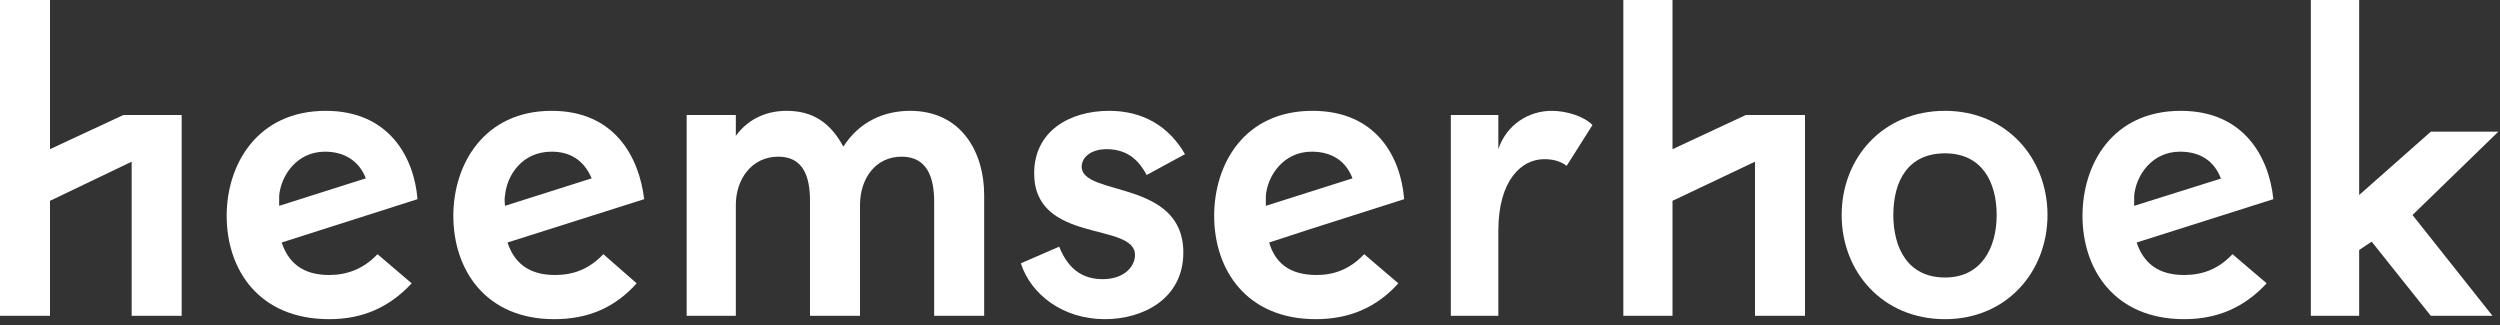
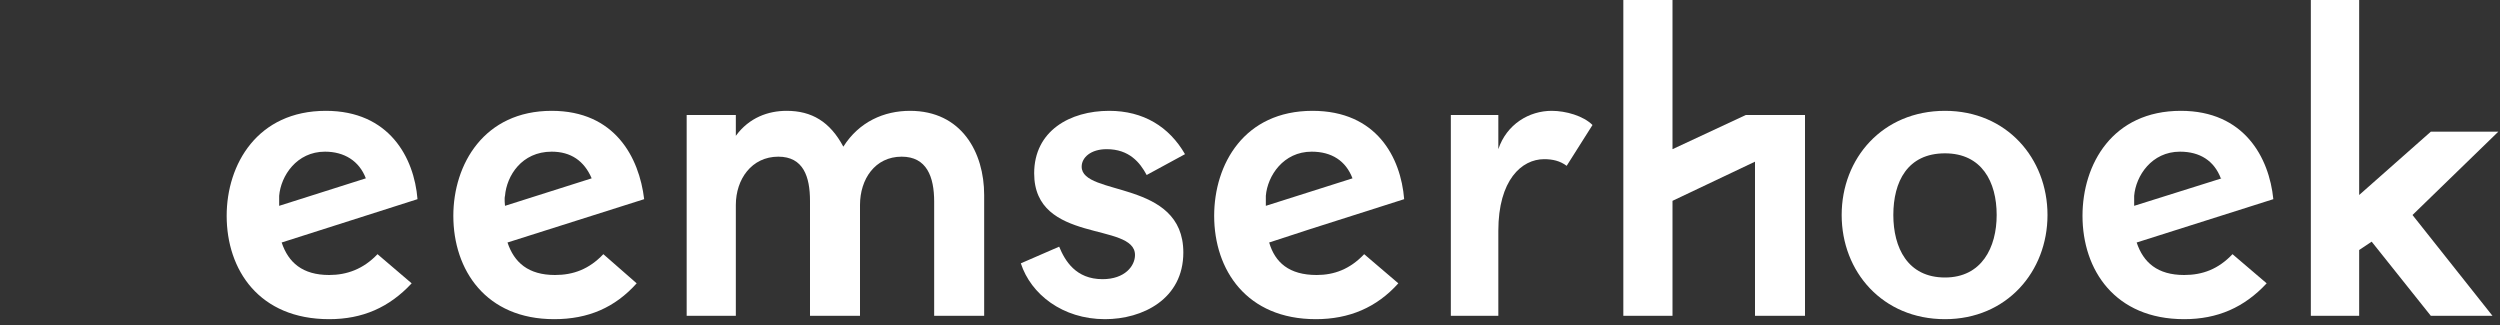
<svg xmlns="http://www.w3.org/2000/svg" width="300" height="39" viewBox="0 0 300 39">
  <rect x="0" y="0" width="300" height="39" fill="#333333" stroke="none" />
  <title>  logo</title>
  <desc>  Created with Sketch.</desc>
  <g fill="none">
    <g fill="#FFF">
      <path d="M256.4 29.1L256.4 29.1 256.4 29.1C257.2 31.5 258.9 33 262.1 33 264.3 33 266.2 32.3 267.9 30.5L272 34C269.3 36.9 266.1 38.3 262.1 38.3 253.8 38.3 249.9 32.4 249.9 25.9 249.9 19.7 253.5 13.3 261.7 13.3 269.3 13.3 272.3 18.9 272.8 23.9L256.4 29.1ZM256.1 24.7L266.6 21.4 266.5 21.4C265.7 19.3 264 18.2 261.6 18.2 258.2 18.2 256.3 21.1 256.1 23.5 256.1 23.8 256.1 24.7 256.1 24.7Z" />
      <path d="M233.4 13.3C240.8 13.3 245.7 19 245.7 25.8 245.7 32.6 240.8 38.3 233.4 38.3 225.9 38.3 221 32.6 221 25.8 221 19 225.9 13.3 233.4 13.3ZM233.4 33.3C237.8 33.3 239.6 29.7 239.6 25.8 239.6 21.8 237.8 18.4 233.4 18.4 228.9 18.4 227.2 21.8 227.2 25.8 227.2 29.7 228.9 33.3 233.4 33.3Z" />
      <path d="M152.3 29.1L152.2 29.1 152.3 29.1C153 31.5 154.7 33 158 33 160.1 33 162 32.3 163.7 30.5L167.8 34C165.2 36.9 161.9 38.3 157.9 38.3 149.6 38.3 145.7 32.4 145.7 25.9 145.7 19.7 149.3 13.3 157.5 13.3 165.2 13.3 168.1 18.9 168.5 23.9L157.2 27.5 152.3 29.1ZM151.9 24.7L162.3 21.4 162.3 21.4C161.5 19.3 159.8 18.2 157.4 18.2 154 18.2 152.1 21.1 151.9 23.5 151.9 23.8 151.9 24.7 151.9 24.7Z" />
      <path d="M60.9 29.1L60.9 29.1 60.9 29.1C61.7 31.5 63.4 33 66.6 33 68.8 33 70.7 32.3 72.4 30.5L76.4 34C73.8 36.9 70.6 38.3 66.5 38.3 58.3 38.3 54.4 32.4 54.4 25.9 54.4 19.7 58.1 13.3 66.2 13.3 73.8 13.3 76.7 18.9 77.3 23.9L60.9 29.1ZM60.6 24.7L71 21.4 71 21.4C70.1 19.3 68.5 18.2 66.2 18.2 62.6 18.2 60.8 21.1 60.6 23.5 60.5 23.8 60.6 24.7 60.6 24.7Z" />
      <path d="M33.8 29.1L33.8 29.1 33.8 29.1C34.6 31.5 36.3 33 39.5 33 41.6 33 43.6 32.3 45.3 30.5L49.4 34C46.7 36.9 43.5 38.3 39.5 38.3 31.1 38.3 27.2 32.4 27.2 25.9 27.2 19.7 30.9 13.3 39.1 13.3 46.7 13.3 49.7 18.9 50.1 23.9L33.8 29.1ZM33.5 24.7L43.9 21.4 43.9 21.4C43.1 19.3 41.3 18.2 39 18.2 35.6 18.2 33.7 21.1 33.5 23.5 33.5 23.8 33.5 24.7 33.5 24.7Z" />
      <polygon points="194.8 0 194.8 37.9 200.7 37.9 200.7 24.1 210.6 19.4 210.6 37.9 216.6 37.9 216.6 13.8 216.6 13.8 209.5 13.8 200.7 17.9 200.7 0" />
      <polygon points="299.8 15.8 291.7 15.8 283.1 23.4 283.1 0 277.3 0 277.3 37.9 283.1 37.9 283.1 30 284.6 29 291.7 37.9 299.1 37.9 289.5 25.8" />
      <path d="M109.2 13.3C106.1 13.3 103.1 14.6 101.2 17.6 99.6 14.6 97.4 13.3 94.4 13.3 92.2 13.3 89.9 14.1 88.3 16.3L88.3 13.8 82.4 13.8 82.4 37.9 88.3 37.9 88.3 24.6C88.3 21.5 90.2 18.8 93.4 18.8 96.4 18.8 97.2 21.2 97.2 24.1L97.2 37.9 103.2 37.9 103.2 24.6C103.2 21.5 105 18.8 108.2 18.8 111.2 18.8 112.1 21.2 112.1 24.2L112.1 37.9 118.1 37.9 118.1 23.4C118.1 18.3 115.4 13.3 109.2 13.3" />
      <path d="M132.8 17.9C135.5 17.9 136.8 19.5 137.6 21L142.2 18.5C140.3 15.2 137.2 13.3 133.1 13.3 128.4 13.3 124.1 15.7 124.1 20.8 124.1 29.3 136.2 26.6 136.2 30.6 136.2 31.9 135 33.5 132.3 33.5 129.1 33.5 127.8 31.3 127.1 29.6L122.5 31.6C123.7 35.3 127.5 38.3 132.6 38.3 137.1 38.3 142 35.9 142 30.3 142 21.5 129.8 23.6 129.8 20 129.8 18.9 130.9 17.9 132.8 17.9" />
      <path d="M179.8 17.9L179.8 13.8 174.1 13.8 174.1 37.9 179.8 37.9 179.8 27.7C179.8 21.6 182.6 19.1 185.3 19.1 186.3 19.1 187.2 19.3 188 19.9L191.1 15C190 13.9 187.9 13.3 186.2 13.3 183.5 13.3 180.8 14.9 179.8 17.9" />
-       <polygon points="6 17.9 6 16.6 6 0 0 0 0 23 0 29.6 0 37.9 6 37.9 6 24.1 15.8 19.4 15.8 37.9 21.8 37.9 21.8 15.5 21.8 13.8 21.8 13.8 14.8 13.8" />
    </g>
  </g>
</svg>